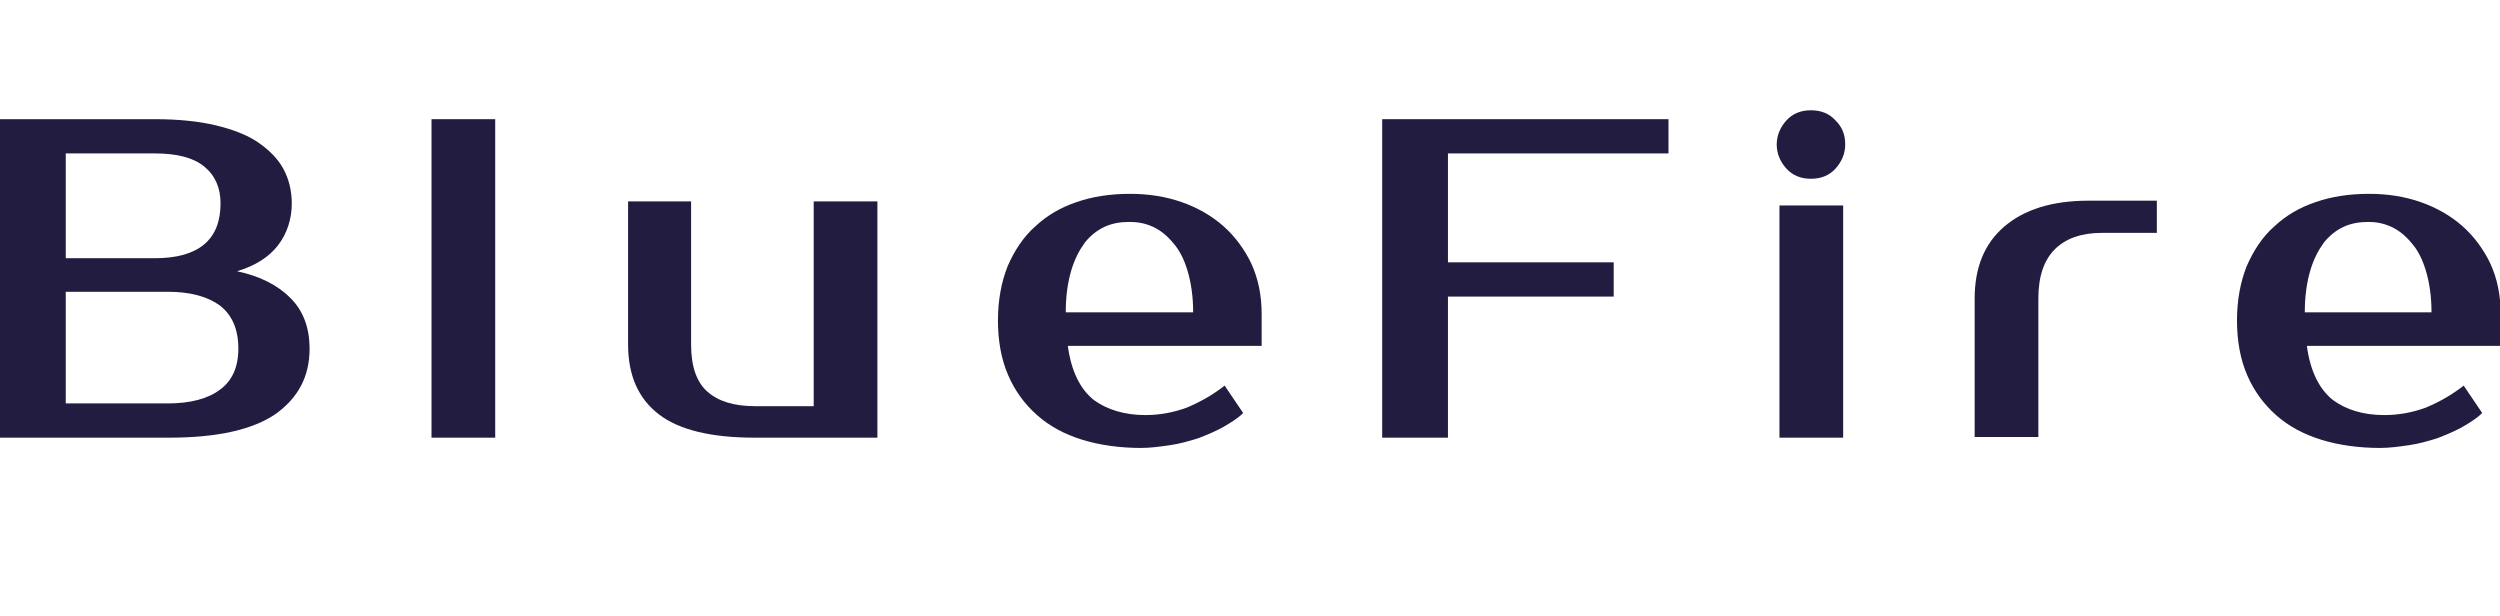
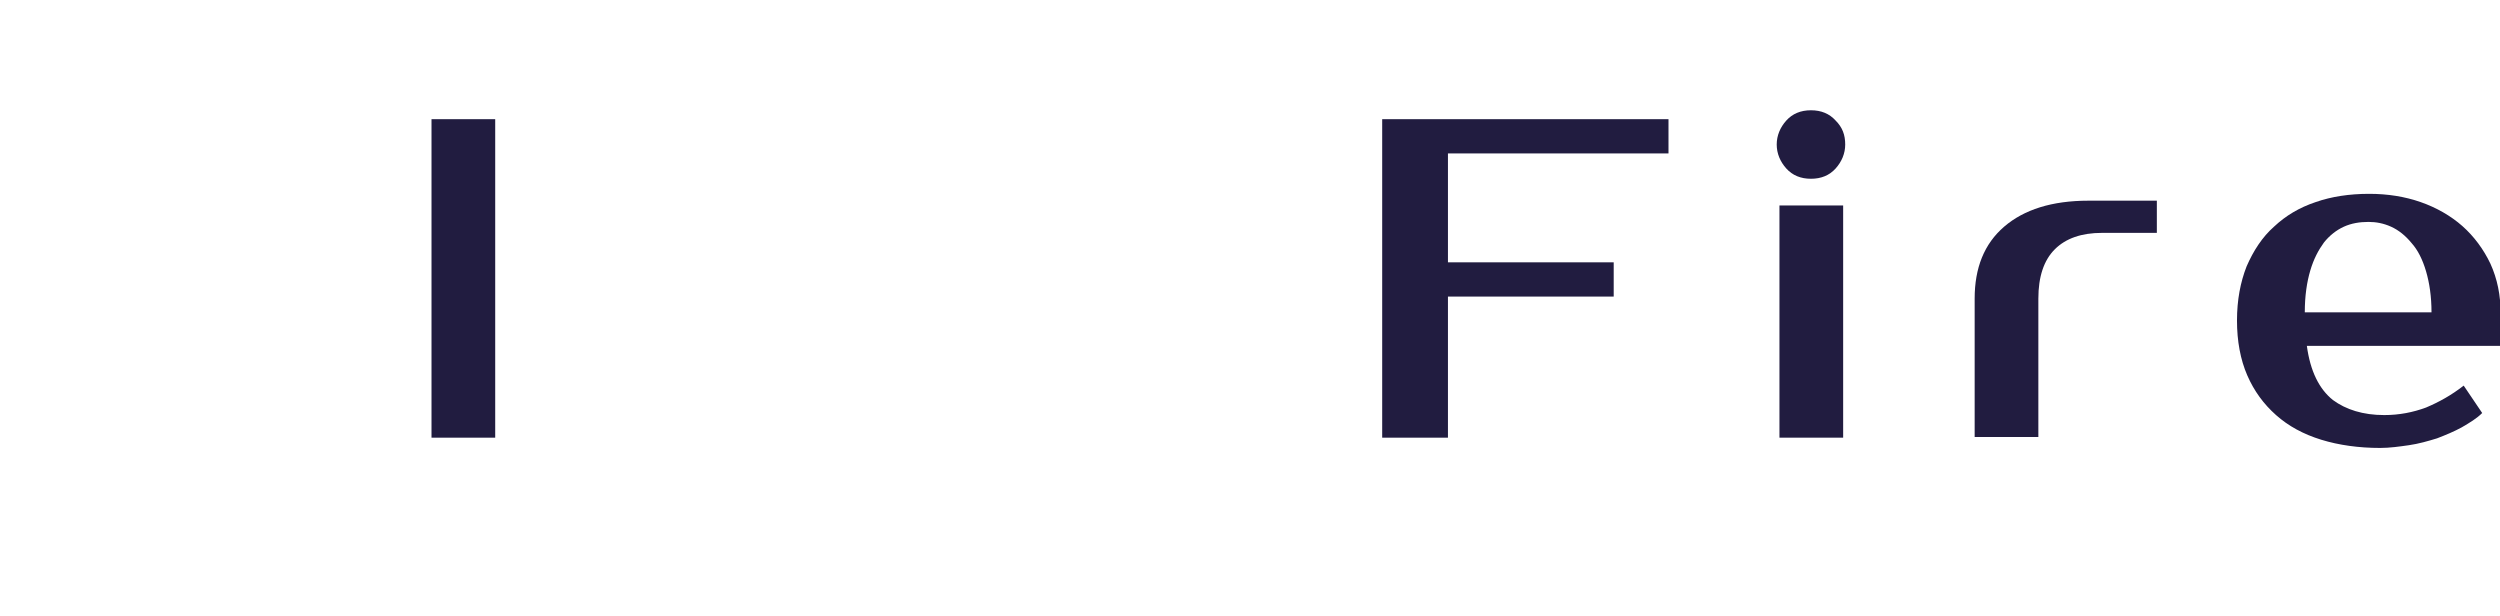
<svg xmlns="http://www.w3.org/2000/svg" version="1.1" id="Layer_1" x="0px" y="0px" viewBox="0 0 365 90" style="enable-background:new 0 0 365 90;" xml:space="preserve">
  <style type="text/css">
	.st0{fill:#211C40;}
</style>
  <g>
-     <path class="st0" d="M0,17.4h22.6c3.4,0,6.4,0.3,8.9,0.9c2.5,0.6,4.6,1.4,6.2,2.5c1.6,1.1,2.9,2.4,3.7,3.9c0.8,1.5,1.2,3.2,1.2,5   c0,2.3-0.7,4.4-2,6.1c-1.3,1.7-3.3,3-6,3.8c3.3,0.7,5.9,2,7.8,3.9c1.9,1.9,2.8,4.4,2.8,7.4c0,4-1.6,7.1-4.9,9.5   c-3.3,2.3-8.5,3.5-15.6,3.5H0V17.4z M22.6,37.7c6.4,0,9.6-2.7,9.6-8c0-2.3-0.8-4.1-2.4-5.4c-1.6-1.3-4-1.9-7.2-1.9H9.6v15.3H22.6z    M9.6,42.6v16.3h14.9c3.3,0,5.9-0.7,7.6-2c1.8-1.3,2.7-3.3,2.7-6c0-2.8-0.9-4.9-2.7-6.3c-1.8-1.3-4.3-2-7.6-2H9.6z" />
    <path class="st0" d="M72.3,63.9H63V17.4h9.3V63.9z" />
-     <path class="st0" d="M91.6,29.4h9.3v20.9c0,3.2,0.8,5.5,2.4,6.9c1.6,1.4,3.9,2.1,6.9,2.1h8.6V29.4h9.3v34.5h-17.9   c-6.3,0-11-1.1-14-3.4c-3-2.3-4.5-5.7-4.5-10.2V29.4z" />
-     <path class="st0" d="M167.2,60.6c2.2,0,4.2-0.4,6.1-1.1c1.9-0.8,3.7-1.8,5.5-3.2l2.7,4c-0.8,0.8-1.8,1.4-3,2.1   c-1.1,0.6-2.3,1.1-3.6,1.6c-1.3,0.4-2.7,0.8-4.1,1c-1.4,0.2-2.8,0.4-4.2,0.4c-3.1,0-6-0.4-8.6-1.2c-2.6-0.8-4.8-2-6.6-3.6   c-1.8-1.6-3.2-3.5-4.2-5.8c-1-2.3-1.5-5-1.5-8c0-3,0.5-5.6,1.4-7.9c1-2.3,2.3-4.3,4-5.8c1.7-1.6,3.7-2.8,6.1-3.6   c2.3-0.8,4.9-1.2,7.8-1.2c2.7,0,5.2,0.4,7.5,1.2c2.3,0.8,4.4,2,6.1,3.5c1.7,1.5,3.1,3.4,4.1,5.5c1,2.2,1.5,4.6,1.5,7.4v4.6h-28.3   c0.5,3.7,1.8,6.3,3.8,7.9C161.6,59.8,164.2,60.6,167.2,60.6z M164.9,32.4c-1.3,0-2.5,0.2-3.6,0.7c-1.1,0.5-2.1,1.3-2.9,2.3   c-0.8,1.1-1.5,2.4-2,4.1c-0.5,1.7-0.8,3.7-0.8,6.1h18.6c0-2.3-0.3-4.3-0.8-6c-0.5-1.7-1.2-3.1-2.1-4.1c-0.9-1.1-1.9-1.9-3-2.4   C167.2,32.6,166.1,32.4,164.9,32.4z" />
    <path class="st0" d="M211.4,22.4v15.9h24.2v5h-24.2v20.6h-9.6V17.4h41.8v5H211.4z" />
    <path class="st0" d="M269.4,21.1c0,1.3-0.5,2.5-1.4,3.5c-0.9,1-2.1,1.5-3.6,1.5c-1.5,0-2.7-0.5-3.6-1.5c-0.9-1-1.4-2.2-1.4-3.5   c0-1.3,0.5-2.5,1.4-3.5c0.9-1,2.1-1.5,3.6-1.5c1.5,0,2.7,0.5,3.6,1.5C269,18.6,269.4,19.7,269.4,21.1z M269.1,63.9h-9.3V30h9.3   V63.9z" />
    <path class="st0" d="M314.9,34h-8c-3,0-5.3,0.8-6.9,2.4c-1.6,1.6-2.4,4-2.4,7.2v20.2h-9.3V43.6c0-4.5,1.4-8,4.3-10.5   s7-3.8,12.3-3.8h10V34z" />
    <path class="st0" d="M348.1,60.6c2.2,0,4.2-0.4,6.1-1.1c1.9-0.8,3.7-1.8,5.5-3.2l2.7,4c-0.8,0.8-1.8,1.4-3,2.1   c-1.1,0.6-2.3,1.1-3.6,1.6c-1.3,0.4-2.7,0.8-4.1,1s-2.8,0.4-4.2,0.4c-3.1,0-6-0.4-8.6-1.2c-2.6-0.8-4.8-2-6.6-3.6   c-1.8-1.6-3.2-3.5-4.2-5.8c-1-2.3-1.5-5-1.5-8c0-3,0.5-5.6,1.4-7.9c1-2.3,2.3-4.3,4-5.8c1.7-1.6,3.7-2.8,6.1-3.6   c2.3-0.8,4.9-1.2,7.8-1.2c2.7,0,5.2,0.4,7.5,1.2c2.3,0.8,4.4,2,6.1,3.5c1.7,1.5,3.1,3.4,4.1,5.5c1,2.2,1.5,4.6,1.5,7.4v4.6h-28.3   c0.5,3.7,1.8,6.3,3.8,7.9C342.5,59.8,345,60.6,348.1,60.6z M345.8,32.4c-1.3,0-2.5,0.2-3.6,0.7c-1.1,0.5-2.1,1.3-2.9,2.3   c-0.8,1.1-1.5,2.4-2,4.1c-0.5,1.7-0.8,3.7-0.8,6.1H355c0-2.3-0.3-4.3-0.8-6c-0.5-1.7-1.2-3.1-2.1-4.1c-0.9-1.1-1.9-1.9-3-2.4   C348,32.6,346.9,32.4,345.8,32.4z" />
  </g>
</svg>